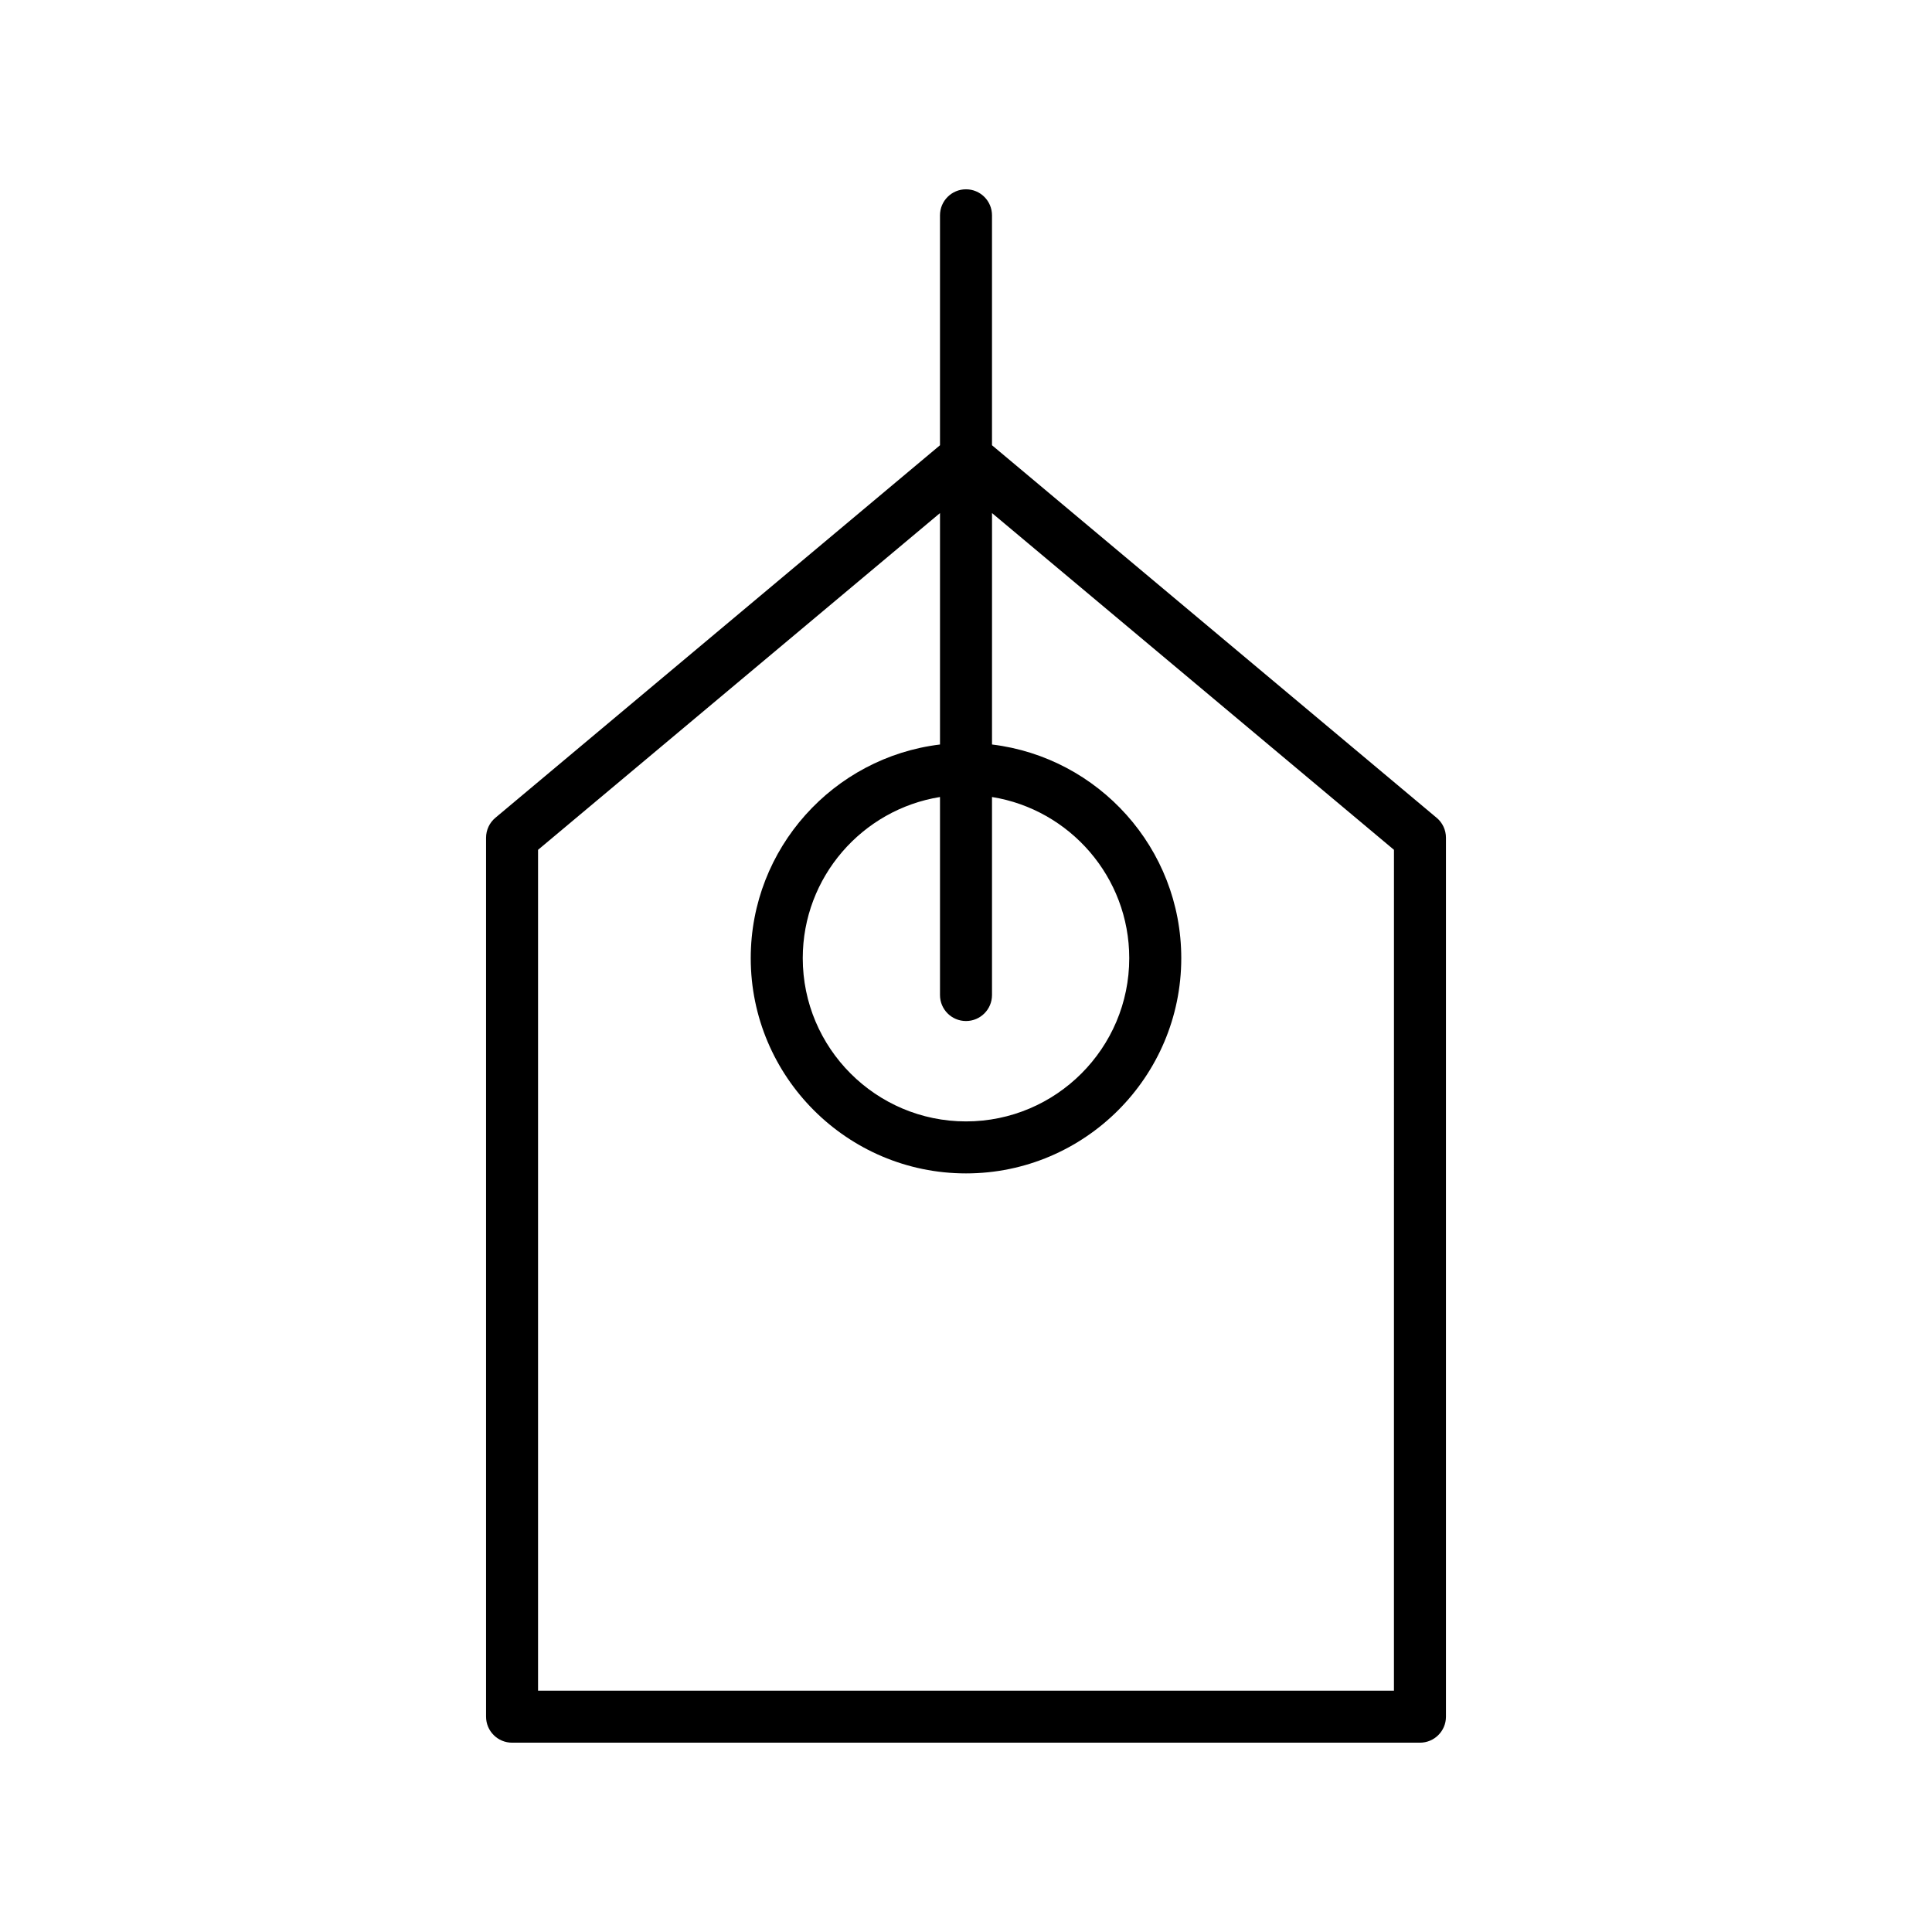
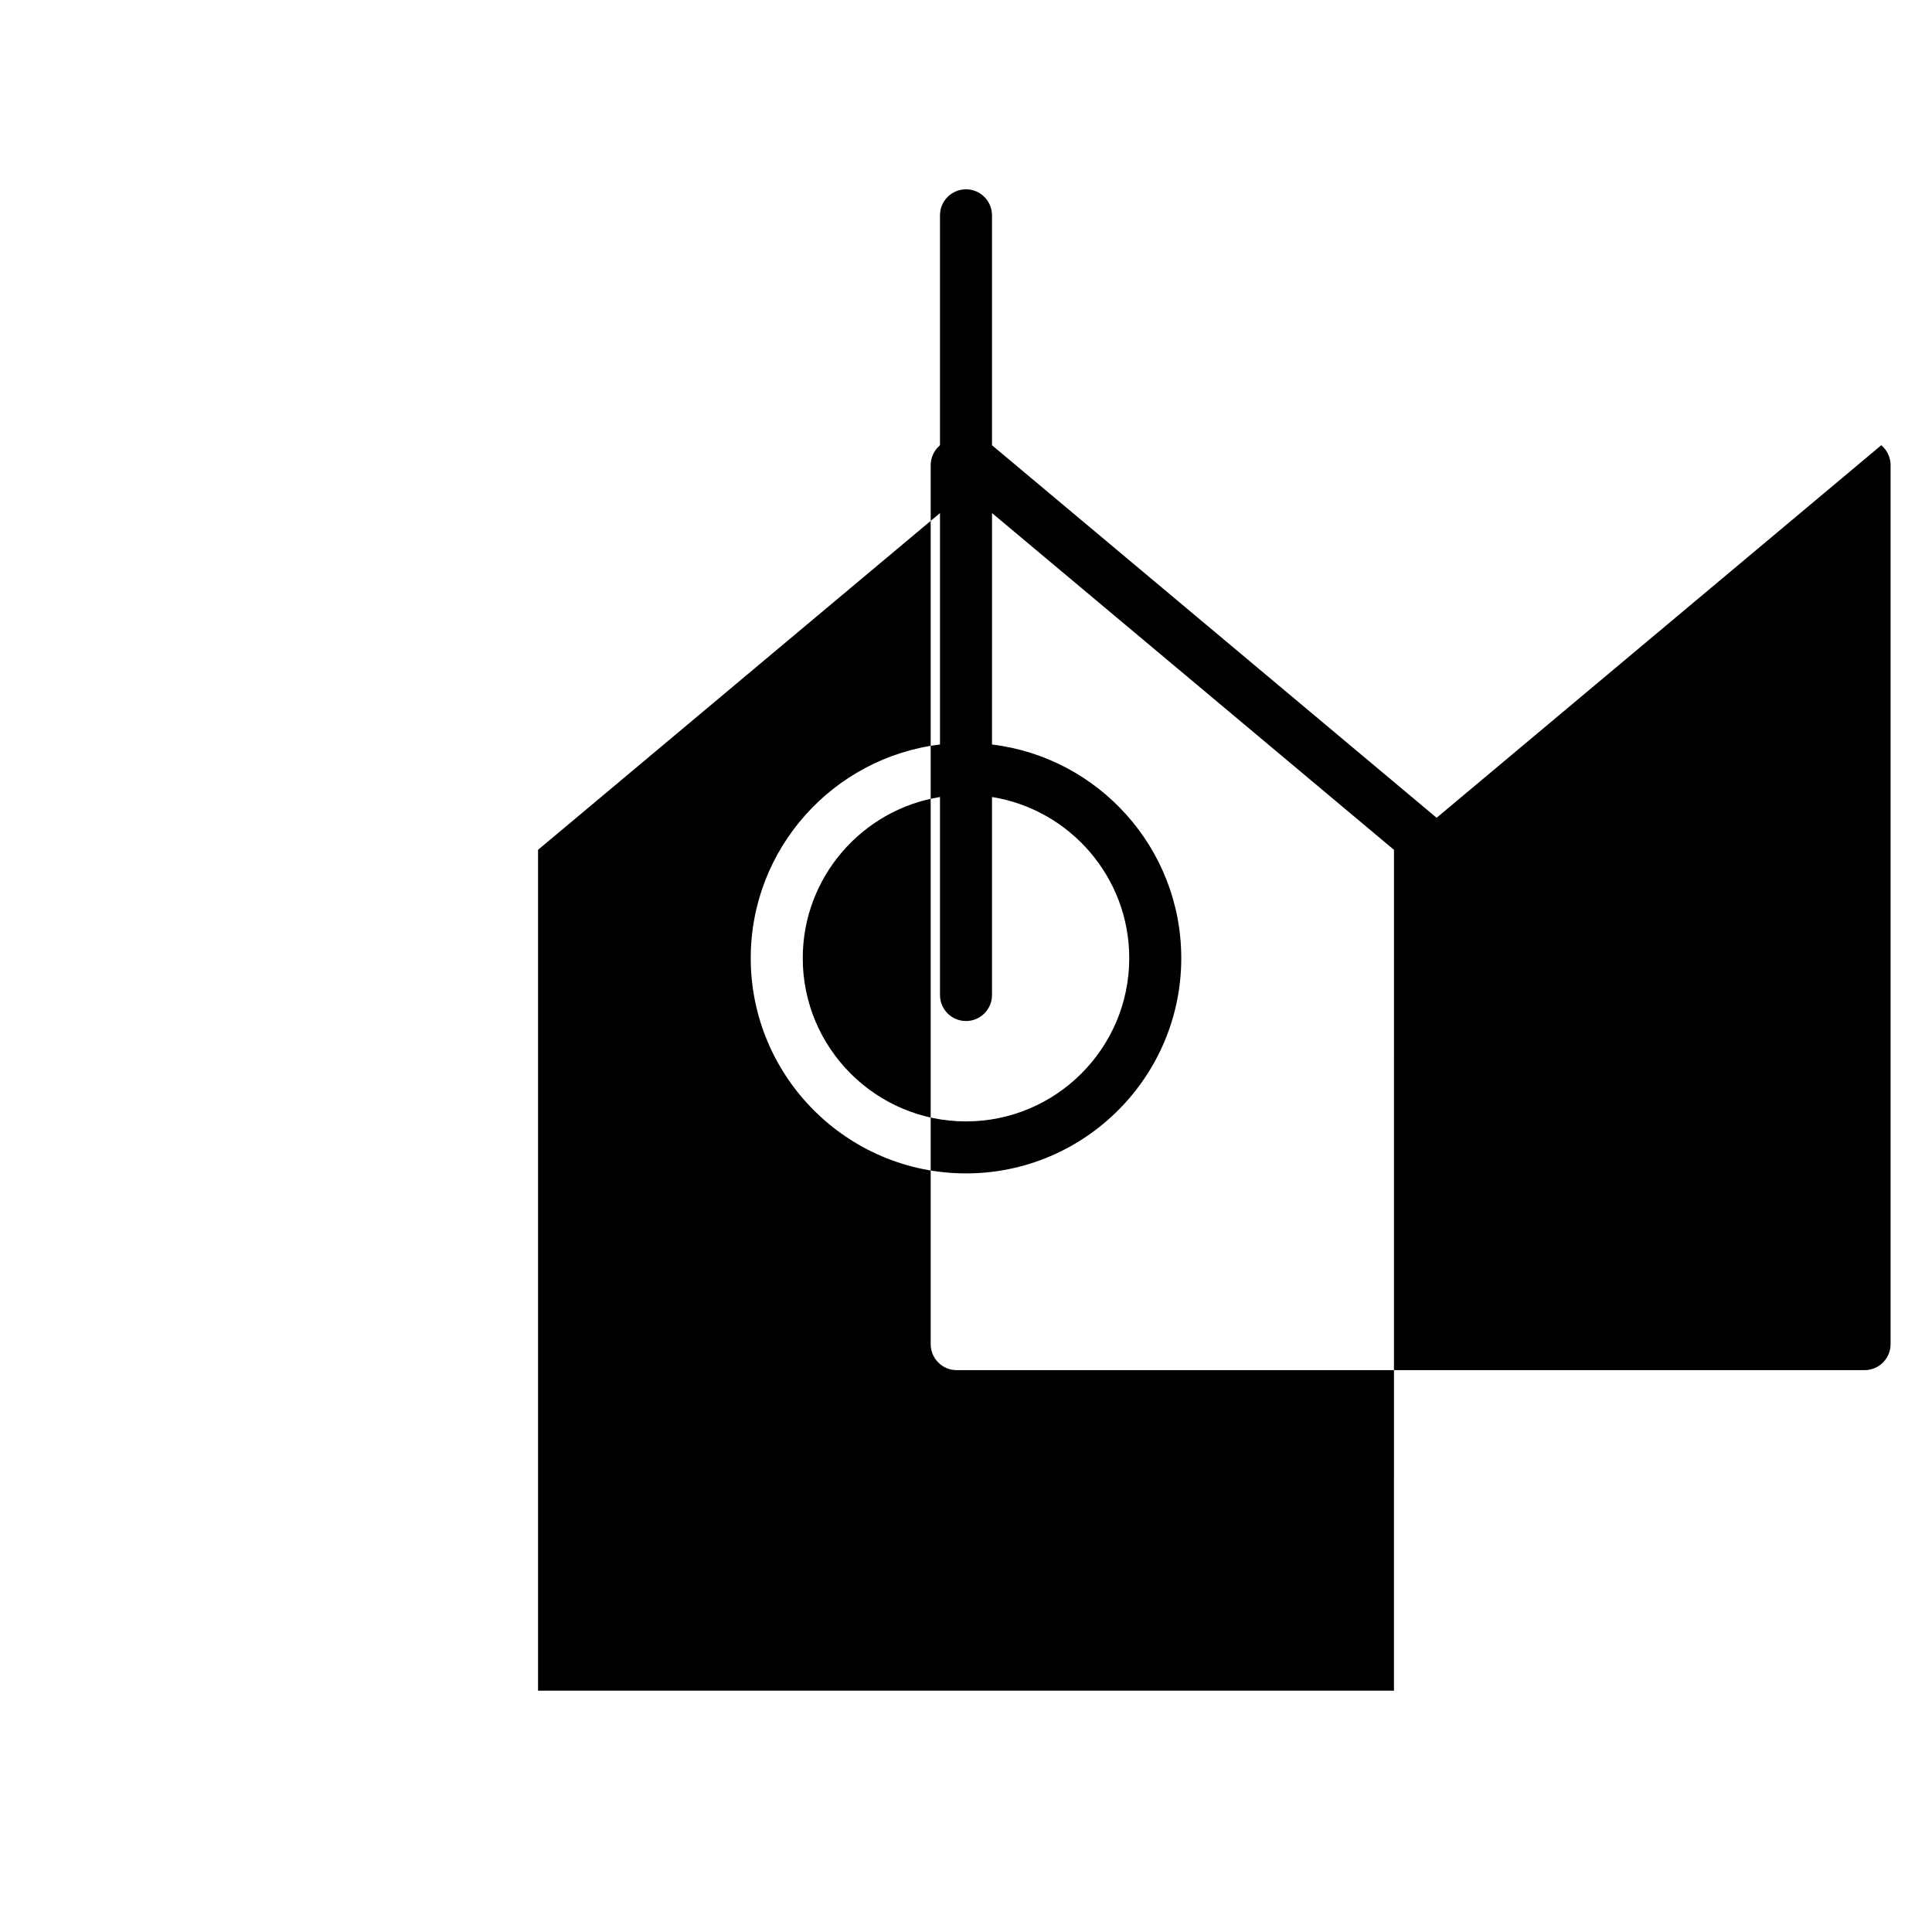
<svg xmlns="http://www.w3.org/2000/svg" fill="#000000" width="800px" height="800px" version="1.1" viewBox="144 144 512 512">
-   <path d="m524.72 360.72-117.83-98.727v-60.934c0-3.809-3.086-6.891-6.891-6.891-3.809 0-6.891 3.086-6.891 6.891v60.938l-117.83 98.727c-1.562 1.309-2.465 3.246-2.465 5.285v232.93c0 3.809 3.086 6.891 6.891 6.891h240.6c3.809 0 6.891-3.086 6.891-6.891v-232.93c0-2.043-0.902-3.977-2.469-5.289zm-124.72 53.863c3.809 0 6.891-3.086 6.891-6.891v-52.477c20.59 3.312 36.371 21.199 36.371 42.707 0 23.855-19.406 43.262-43.262 43.262s-43.262-19.406-43.262-43.262c0-21.508 15.781-39.395 36.371-42.707v52.477c-0.004 3.805 3.082 6.891 6.891 6.891zm113.41 177.46h-226.82v-222.83l106.52-89.242v61.328c-28.215 3.414-50.156 27.496-50.156 56.617 0 31.457 25.59 57.047 57.047 57.047 31.457 0 57.047-25.59 57.047-57.047 0-29.121-21.938-53.199-50.156-56.617l0.004-61.328 106.52 89.242z" />
+   <path d="m524.72 360.72-117.83-98.727v-60.934c0-3.809-3.086-6.891-6.891-6.891-3.809 0-6.891 3.086-6.891 6.891v60.938c-1.562 1.309-2.465 3.246-2.465 5.285v232.93c0 3.809 3.086 6.891 6.891 6.891h240.6c3.809 0 6.891-3.086 6.891-6.891v-232.93c0-2.043-0.902-3.977-2.469-5.289zm-124.72 53.863c3.809 0 6.891-3.086 6.891-6.891v-52.477c20.59 3.312 36.371 21.199 36.371 42.707 0 23.855-19.406 43.262-43.262 43.262s-43.262-19.406-43.262-43.262c0-21.508 15.781-39.395 36.371-42.707v52.477c-0.004 3.805 3.082 6.891 6.891 6.891zm113.41 177.46h-226.82v-222.83l106.52-89.242v61.328c-28.215 3.414-50.156 27.496-50.156 56.617 0 31.457 25.59 57.047 57.047 57.047 31.457 0 57.047-25.59 57.047-57.047 0-29.121-21.938-53.199-50.156-56.617l0.004-61.328 106.52 89.242z" />
</svg>